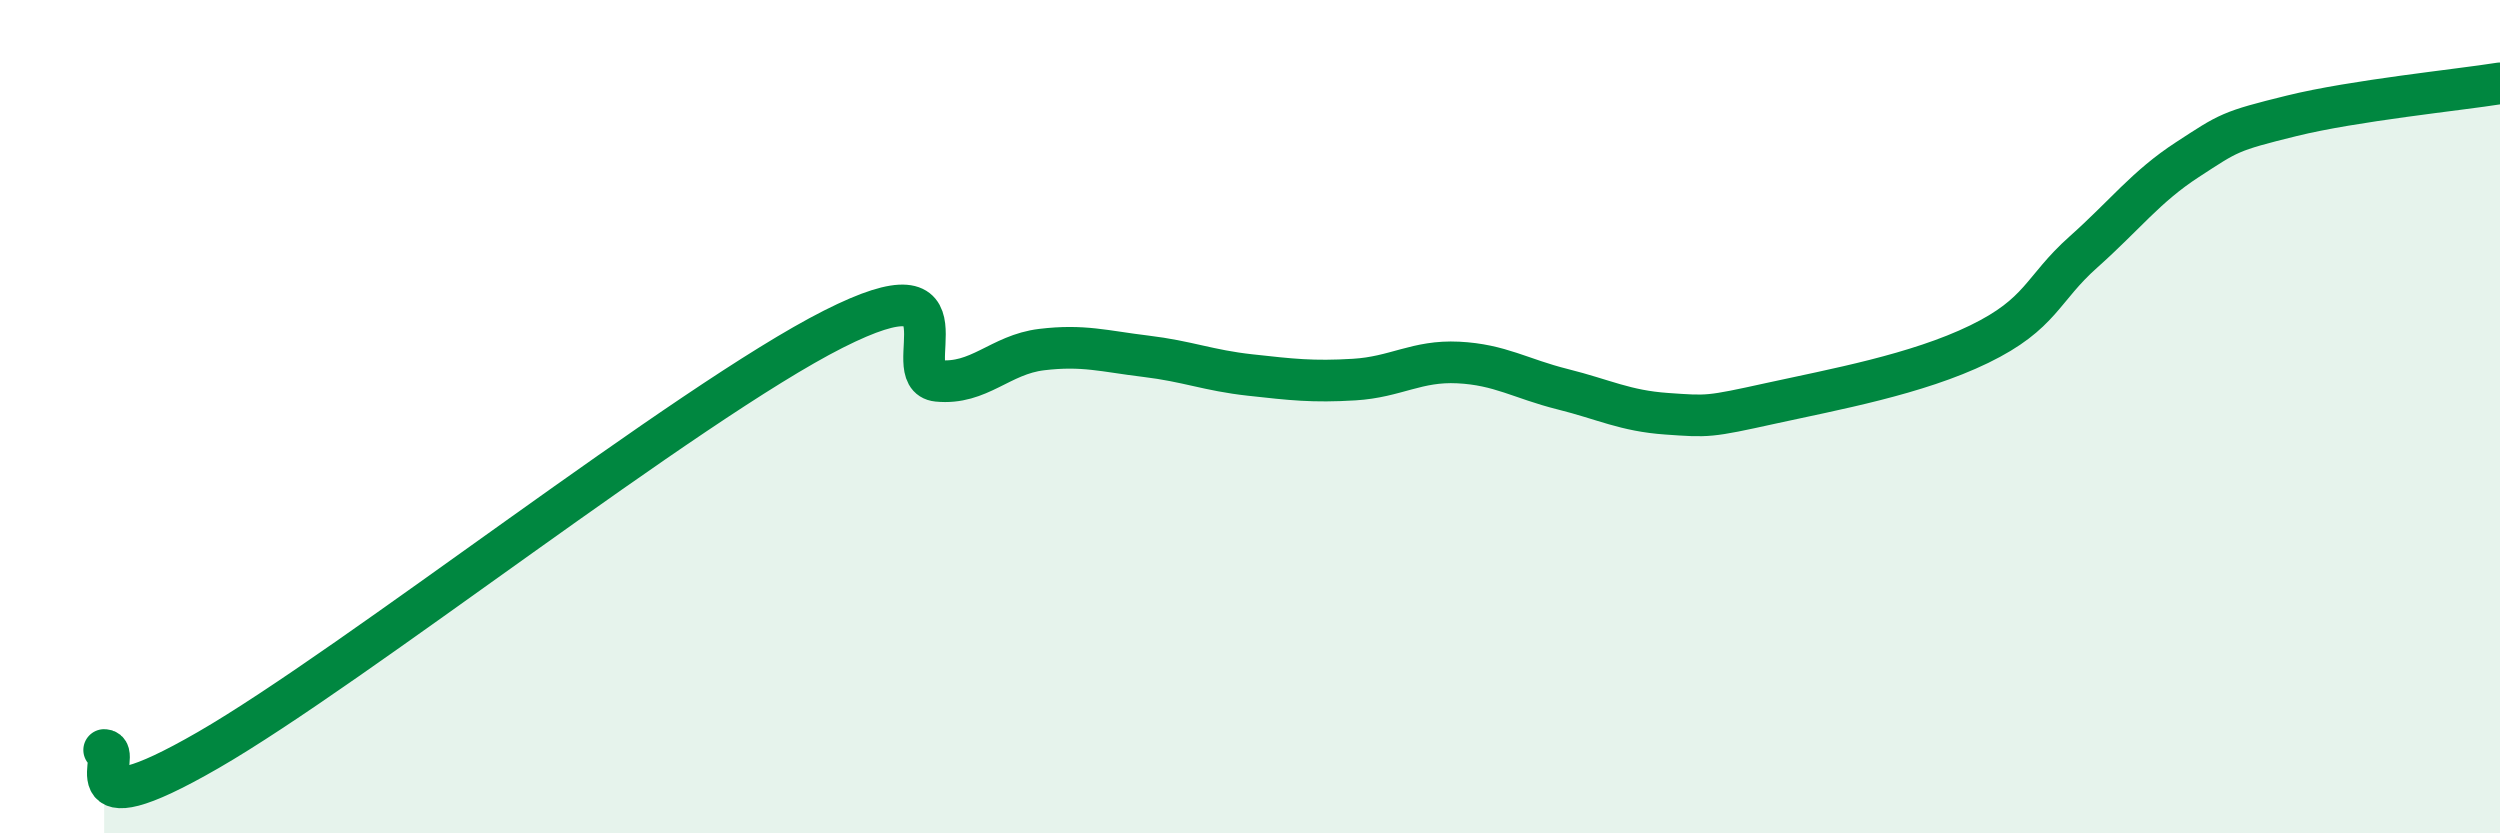
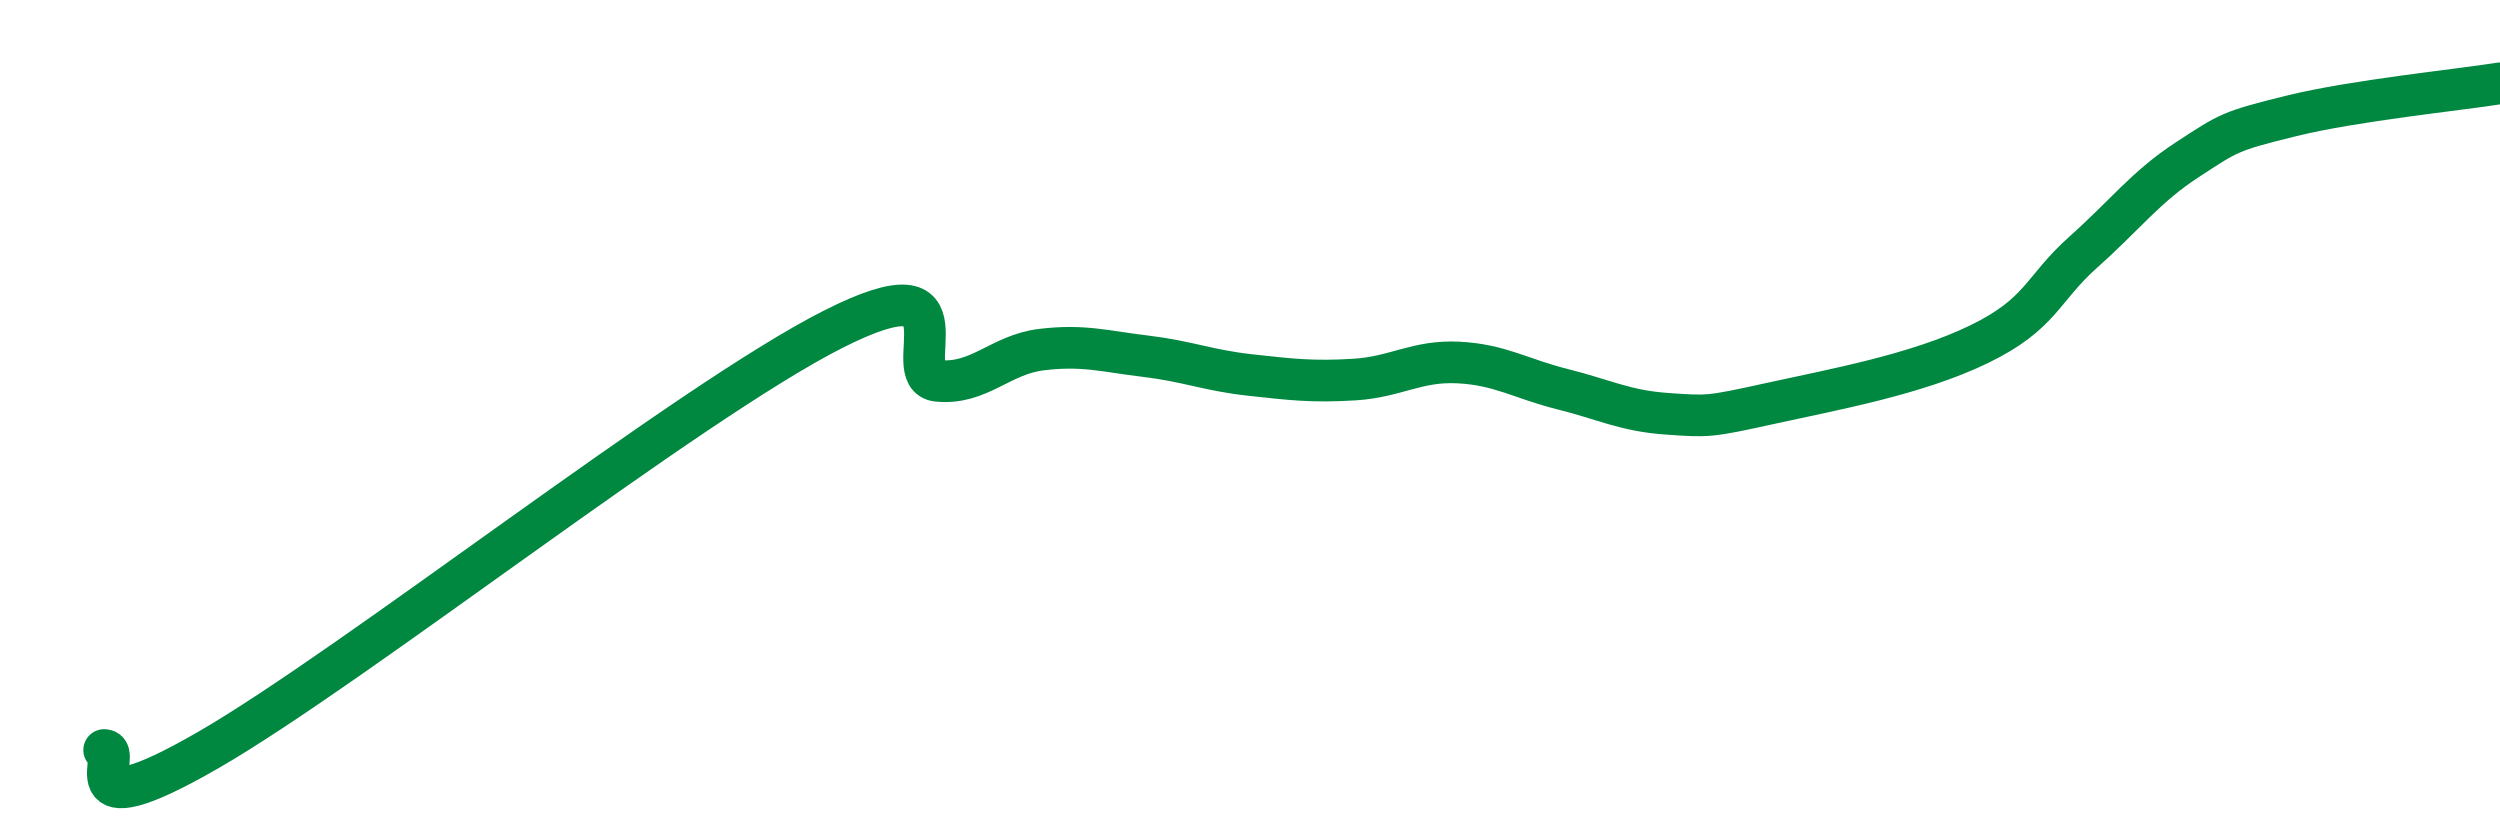
<svg xmlns="http://www.w3.org/2000/svg" width="60" height="20" viewBox="0 0 60 20">
-   <path d="M 2.5,18 C 3,18 1.5,20.02 5,18 C 8.5,15.98 16.5,9.67 20,7.9 C 23.5,6.13 21.5,9.04 22.5,9.14 C 23.5,9.24 24,8.51 25,8.39 C 26,8.27 26.5,8.43 27.5,8.55 C 28.5,8.67 29,8.89 30,9 C 31,9.11 31.5,9.17 32.5,9.11 C 33.5,9.05 34,8.65 35,8.7 C 36,8.75 36.5,9.09 37.5,9.34 C 38.5,9.59 39,9.86 40,9.93 C 41,10 41,10.01 42.5,9.68 C 44,9.35 46,8.99 47.5,8.26 C 49,7.53 49,6.94 50,6.05 C 51,5.16 51.5,4.48 52.5,3.83 C 53.5,3.18 53.5,3.15 55,2.78 C 56.5,2.41 59,2.16 60,2L60 20L2.5 20Z" fill="#008740" opacity="0.1" stroke-linecap="round" stroke-linejoin="round" />
  <path d="M 2.5,18 C 3,18 1.5,20.02 5,18 C 8.5,15.98 16.5,9.67 20,7.9 C 23.5,6.13 21.5,9.04 22.5,9.14 C 23.5,9.24 24,8.51 25,8.39 C 26,8.27 26.5,8.43 27.5,8.55 C 28.5,8.67 29,8.89 30,9 C 31,9.11 31.5,9.17 32.5,9.11 C 33.5,9.05 34,8.65 35,8.7 C 36,8.75 36.5,9.09 37.5,9.34 C 38.5,9.59 39,9.86 40,9.93 C 41,10 41,10.01 42.5,9.68 C 44,9.35 46,8.99 47.5,8.26 C 49,7.53 49,6.94 50,6.05 C 51,5.16 51.5,4.48 52.5,3.83 C 53.5,3.18 53.5,3.15 55,2.78 C 56.5,2.41 59,2.16 60,2" stroke="#008740" stroke-width="1" fill="none" stroke-linecap="round" stroke-linejoin="round" />
</svg>